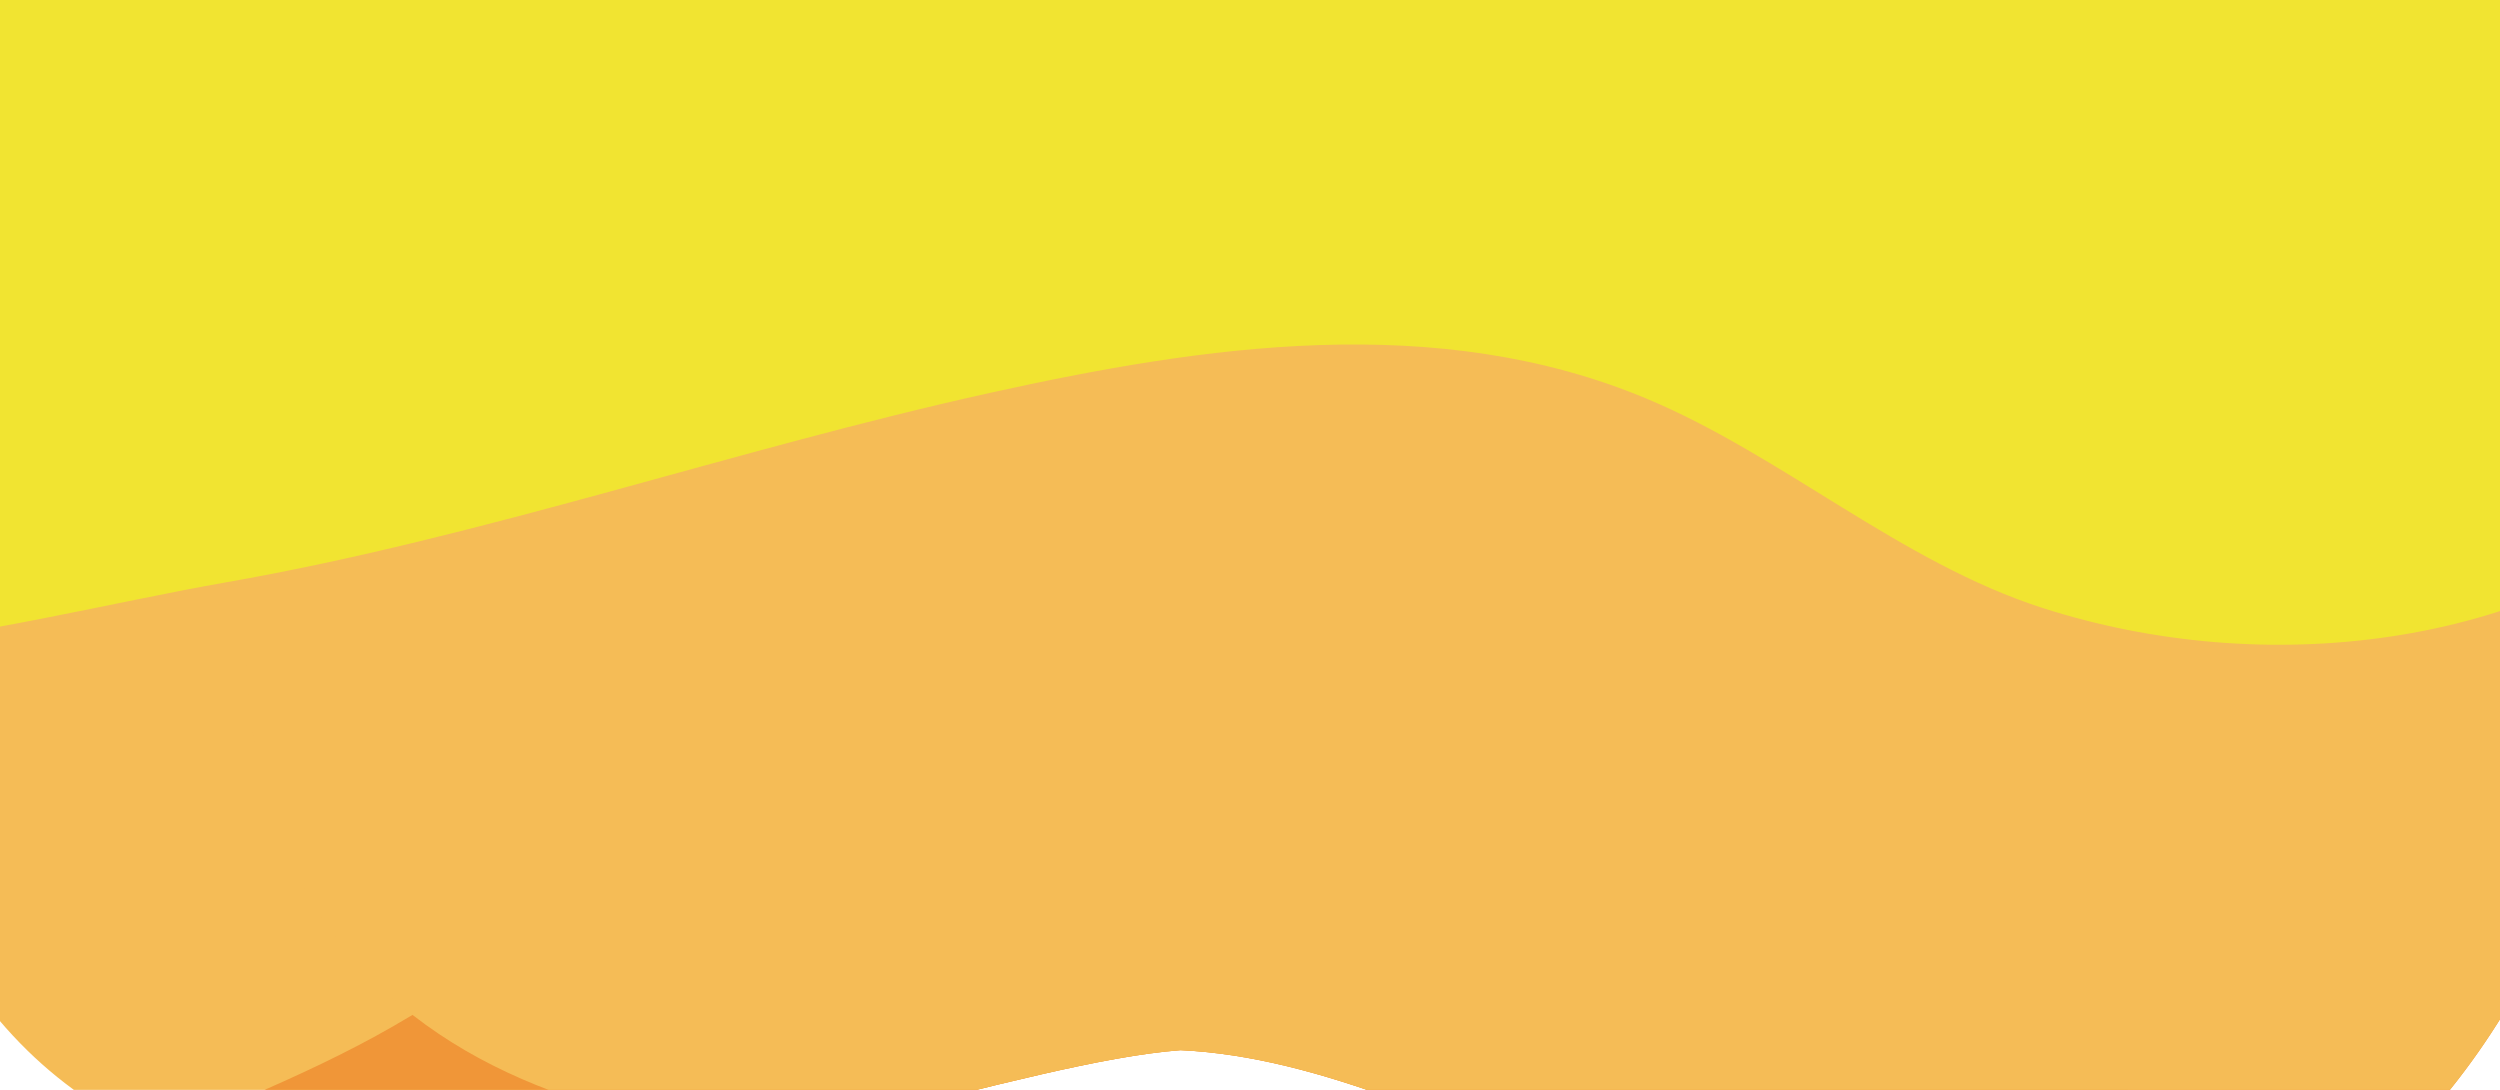
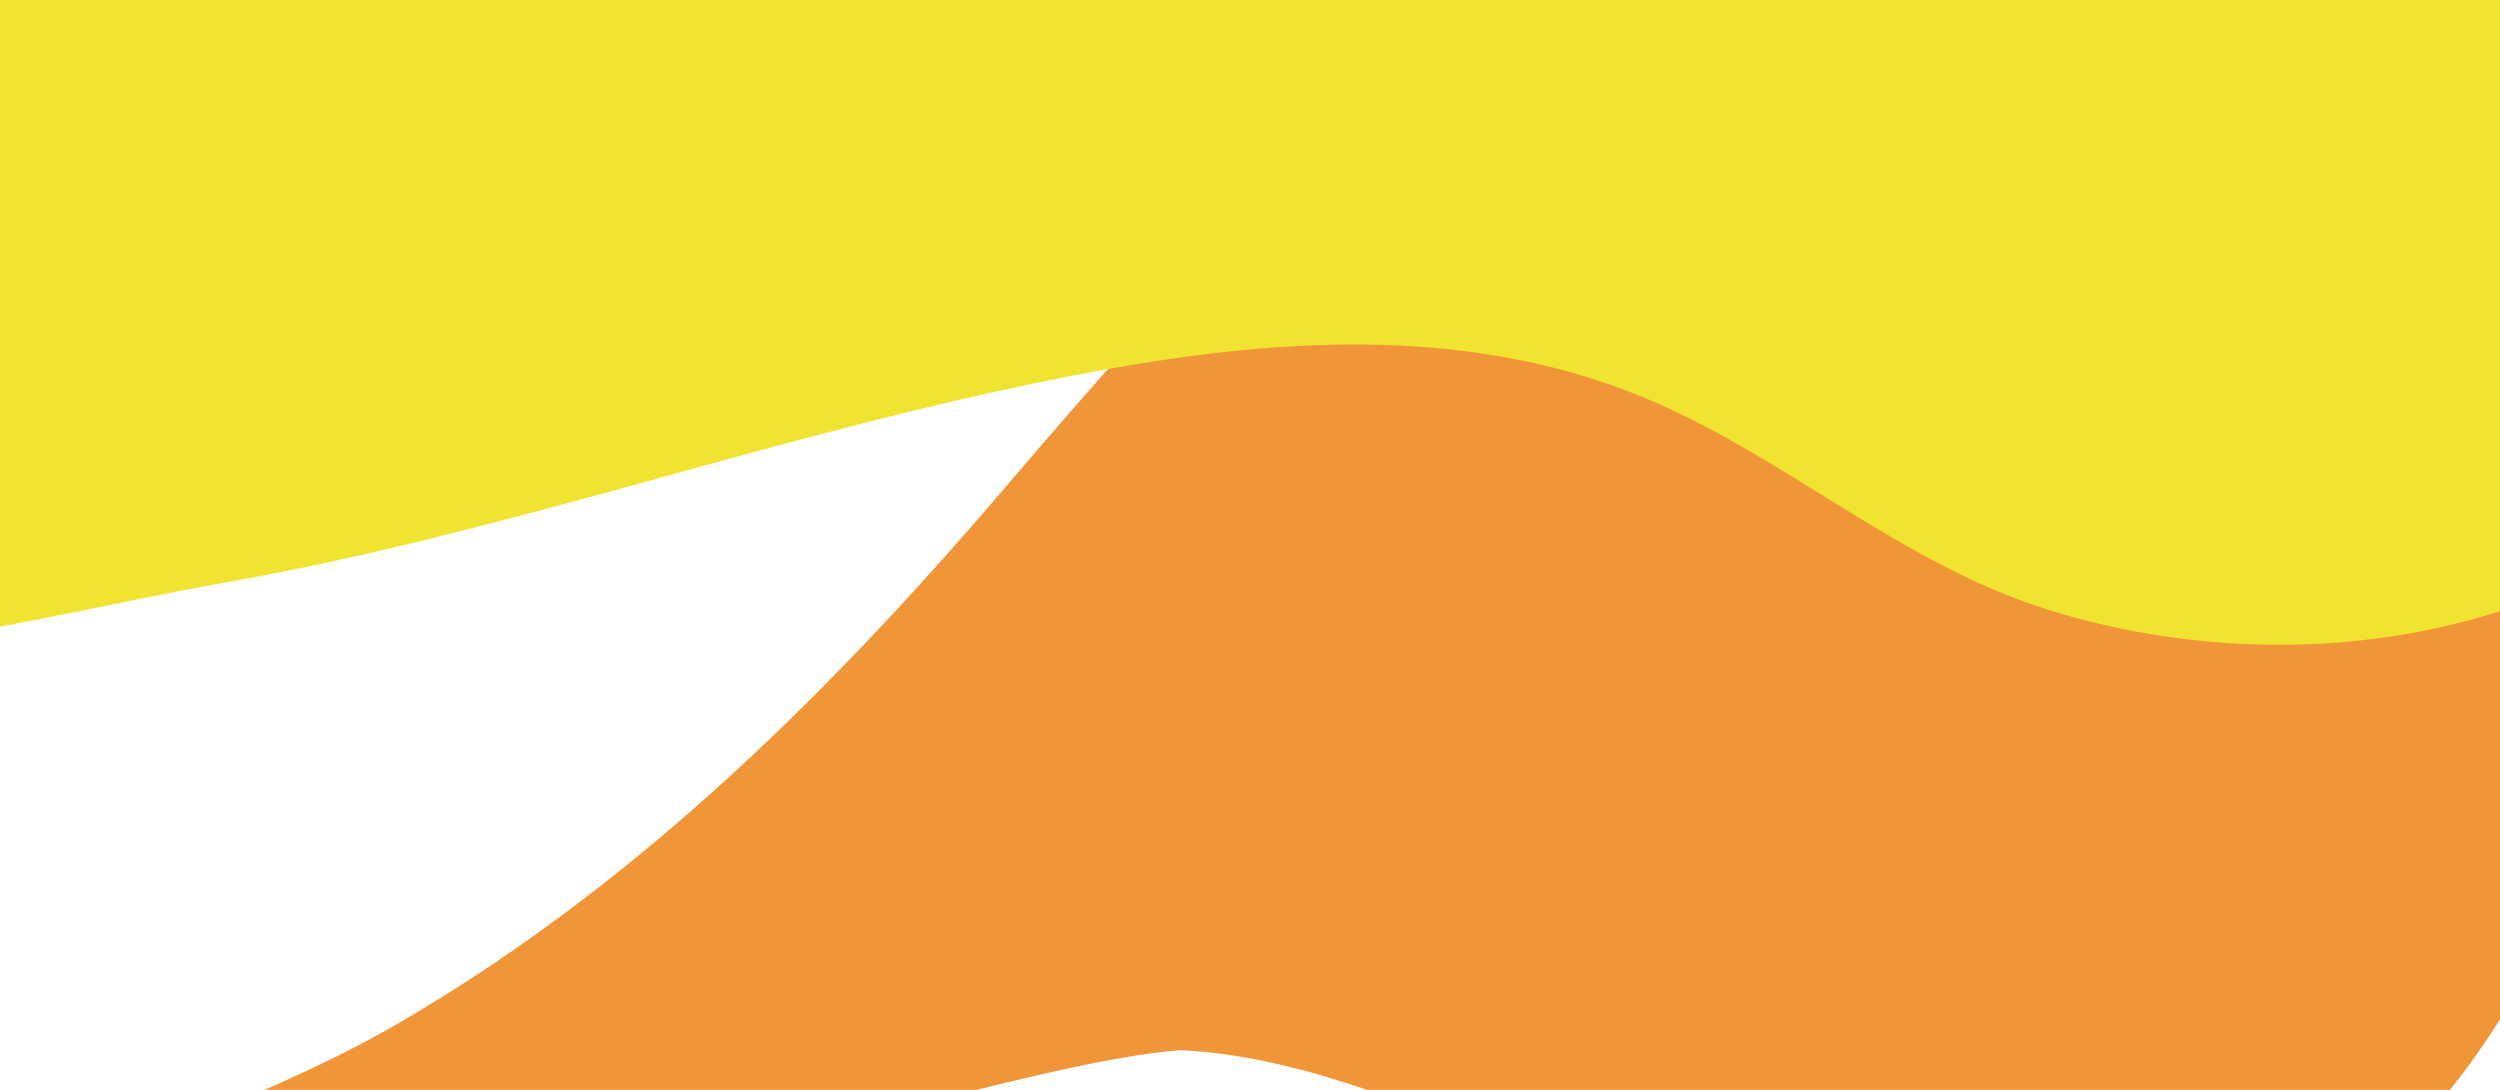
<svg xmlns="http://www.w3.org/2000/svg" width="1920" height="837" viewBox="0 0 1920 837">
  <defs>
    <clipPath id="clip-path">
      <rect id="Rectangle_151112" data-name="Rectangle 151112" width="1920" height="837" fill="none" />
    </clipPath>
    <clipPath id="clip-path-2">
      <path id="Path_327" data-name="Path 327" d="M671.279-668.414c-91.559,83.62-205.994,209.8-319.254,361.587C273.225-201.4,194.936-83.6,125.113,40.549-86.111,416.539-219.658,851.817-54.274,1187.016c43.437,87.879,106.055,141.647,179.387,172.1,68.579,28.614,146.511,36.822,226.912,33.529,207.748-8.811,431.713-94.391,552.247-103.566,214.357,9.708,454.352,222.359,708.569,189.532,91.593-11.789,176.542-59.53,244.883-134.069C1979.74,1211.3,2048.49,993.125,2006.279,744.572c-33.915-152.009-87.113-273.805-148.555-381.123-139.2-242.793-333.528-439.054-434.1-723.463-40.746-115.234-84.949-235-142.1-336.77-64.083-114.1-148.333-156.755-237.234-156.755-130.653-.024-271.371,92.115-373.014,185.126" transform="translate(128.496 853.54)" fill="none" />
    </clipPath>
    <clipPath id="clip-path-3">
      <rect id="Rectangle_151108" data-name="Rectangle 151108" width="2614.913" height="2331.378" fill="none" />
    </clipPath>
    <clipPath id="clip-path-4">
      <rect id="Rectangle_151109" data-name="Rectangle 151109" width="2808.318" height="2309.105" fill="none" />
    </clipPath>
    <clipPath id="clip-path-5">
      <rect id="Rectangle_151110" data-name="Rectangle 151110" width="2698.737" height="2313.1" fill="none" />
    </clipPath>
    <clipPath id="clip-path-6">
      <rect id="Rectangle_151111" data-name="Rectangle 151111" width="2795.27" height="2059.825" fill="none" />
    </clipPath>
  </defs>
  <g id="Group_187406" data-name="Group 187406" transform="translate(-1 -86.565)">
    <g id="Group_183671" data-name="Group 183671" transform="translate(1 86.565)" clip-path="url(#clip-path)">
      <g id="Group_183670" data-name="Group 183670" transform="translate(-126.145 -1336.082)">
        <g id="Group_183669" data-name="Group 183669" clip-path="url(#clip-path-2)">
          <g id="Group_183659" data-name="Group 183659" transform="translate(-852.742 621.495)" style="mix-blend-mode: multiply;isolation: isolate">
            <g id="Group_183658" data-name="Group 183658">
              <g id="Group_183657" data-name="Group 183657" clip-path="url(#clip-path-3)">
-                 <path id="Path_323" data-name="Path 323" d="M662.729-33.235C544.342-190.521,414.746-354.876,292.9-398.671,9.759-500.3-298.1-139.223-481.931,121.969-654.658,367.4-967.592,769.075-980.589,1132.913c-10.221,286.563,98.048,493.744,287.911,579.275,180.358,81.222,396.708,224.078,590.37,200.33,147.277-18.012,289.614-85.362,434.915-121.748,235.736-59.047,453.876-68.319,692.319-46.554,251.646,22.9,460.587-39.823,570.594-403.976,84.216-278.912,27.612-601.933-155.846-753.361-191.141-157.794-398.974-179.8-583.556-375.893C798.1,149.325,732.331,59.291,662.729-33.235" transform="translate(981.238 416.237)" fill="#f5bc56" fill-rule="evenodd" />
-               </g>
+                 </g>
            </g>
          </g>
          <g id="Group_183662" data-name="Group 183662" transform="translate(-124.566 1098.267)" style="mix-blend-mode: multiply;isolation: isolate">
            <g id="Group_183661" data-name="Group 183661" transform="translate(0 0)">
              <g id="Group_183660" data-name="Group 183660" clip-path="url(#clip-path-4)">
                <path id="Path_324" data-name="Path 324" d="M1855.009-49.546c-47.44-21.209-100.45-32.32-160.121-31.134C1326.1-73.489,1042.48,211.6,769.15,531.93,623.866,702.216,475.379,843.888,299.961,945.008c-143.7,82.771-308.76,108.869-430.1,251.823-360.511,424.723,166.168,671.534,375.756,820.928,268.305,191.348,631.985,99.789,907.9-11.935,356.235-144.285,1001.284,491.757,1281.138,83.763,287.945-419.76-15.961-860.194-126.018-1246.426-100.127-351.322-191.5-775.585-453.637-892.708" transform="translate(253.062 80.769)" fill="#f09638" fill-rule="evenodd" />
              </g>
            </g>
          </g>
          <g id="Group_183665" data-name="Group 183665" transform="translate(314.728 183.747)" style="mix-blend-mode: multiply;isolation: isolate">
            <g id="Group_183664" data-name="Group 183664">
              <g id="Group_183663" data-name="Group 183663" clip-path="url(#clip-path-5)">
-                 <path id="Path_325" data-name="Path 325" d="M2154.471-514.682C1680.019-1076.67,1294.655-368.556,898.1-22,652.672,192.464,331.306,280.343,216.9,706.93c-128.523,479.144,171.806,594.888,438.1,598.2,398.122,4.915,845.218-41.664,1232.983,87.541,249.448,83.085,668.506,367.687,887.837,47.959,140.481-204.76,135.677-629.581,40.609-866.054C2701.455,288.768,2345.015-289,2154.471-514.682" transform="translate(-186.231 724.247)" fill="#f5bc56" fill-rule="evenodd" />
-               </g>
+                 </g>
            </g>
          </g>
          <g id="Group_183668" data-name="Group 183668" transform="translate(-462.387 -219.358)" style="mix-blend-mode: multiply;isolation: isolate">
            <g id="Group_183667" data-name="Group 183667">
              <g id="Group_183666" data-name="Group 183666" clip-path="url(#clip-path-6)">
                <path id="Path_326" data-name="Path 326" d="M1475.767-774.115c-119.375-140.921-314.126-246.811-451.609-232.479C559.347-957.474,294.858-445.986-1.366-24.458c-151.961,216.187-923.3,702.788-422.753,1024.914,160.887,103.518,426.994,23.821,595.054-5.617,198.243-34.692,390.133-102.017,587-145.546,163.733-36.192,343.17-63.354,505.1,4.77,103.772,43.6,194.206,125.185,302.918,160.288,341.824,110.224,814.454-96.012,571.768-699.181-115-285.837-471.4-863.584-661.947-1089.286" transform="translate(590.884 1007.883)" fill="#f1e431" fill-rule="evenodd" />
              </g>
            </g>
          </g>
        </g>
      </g>
    </g>
  </g>
</svg>